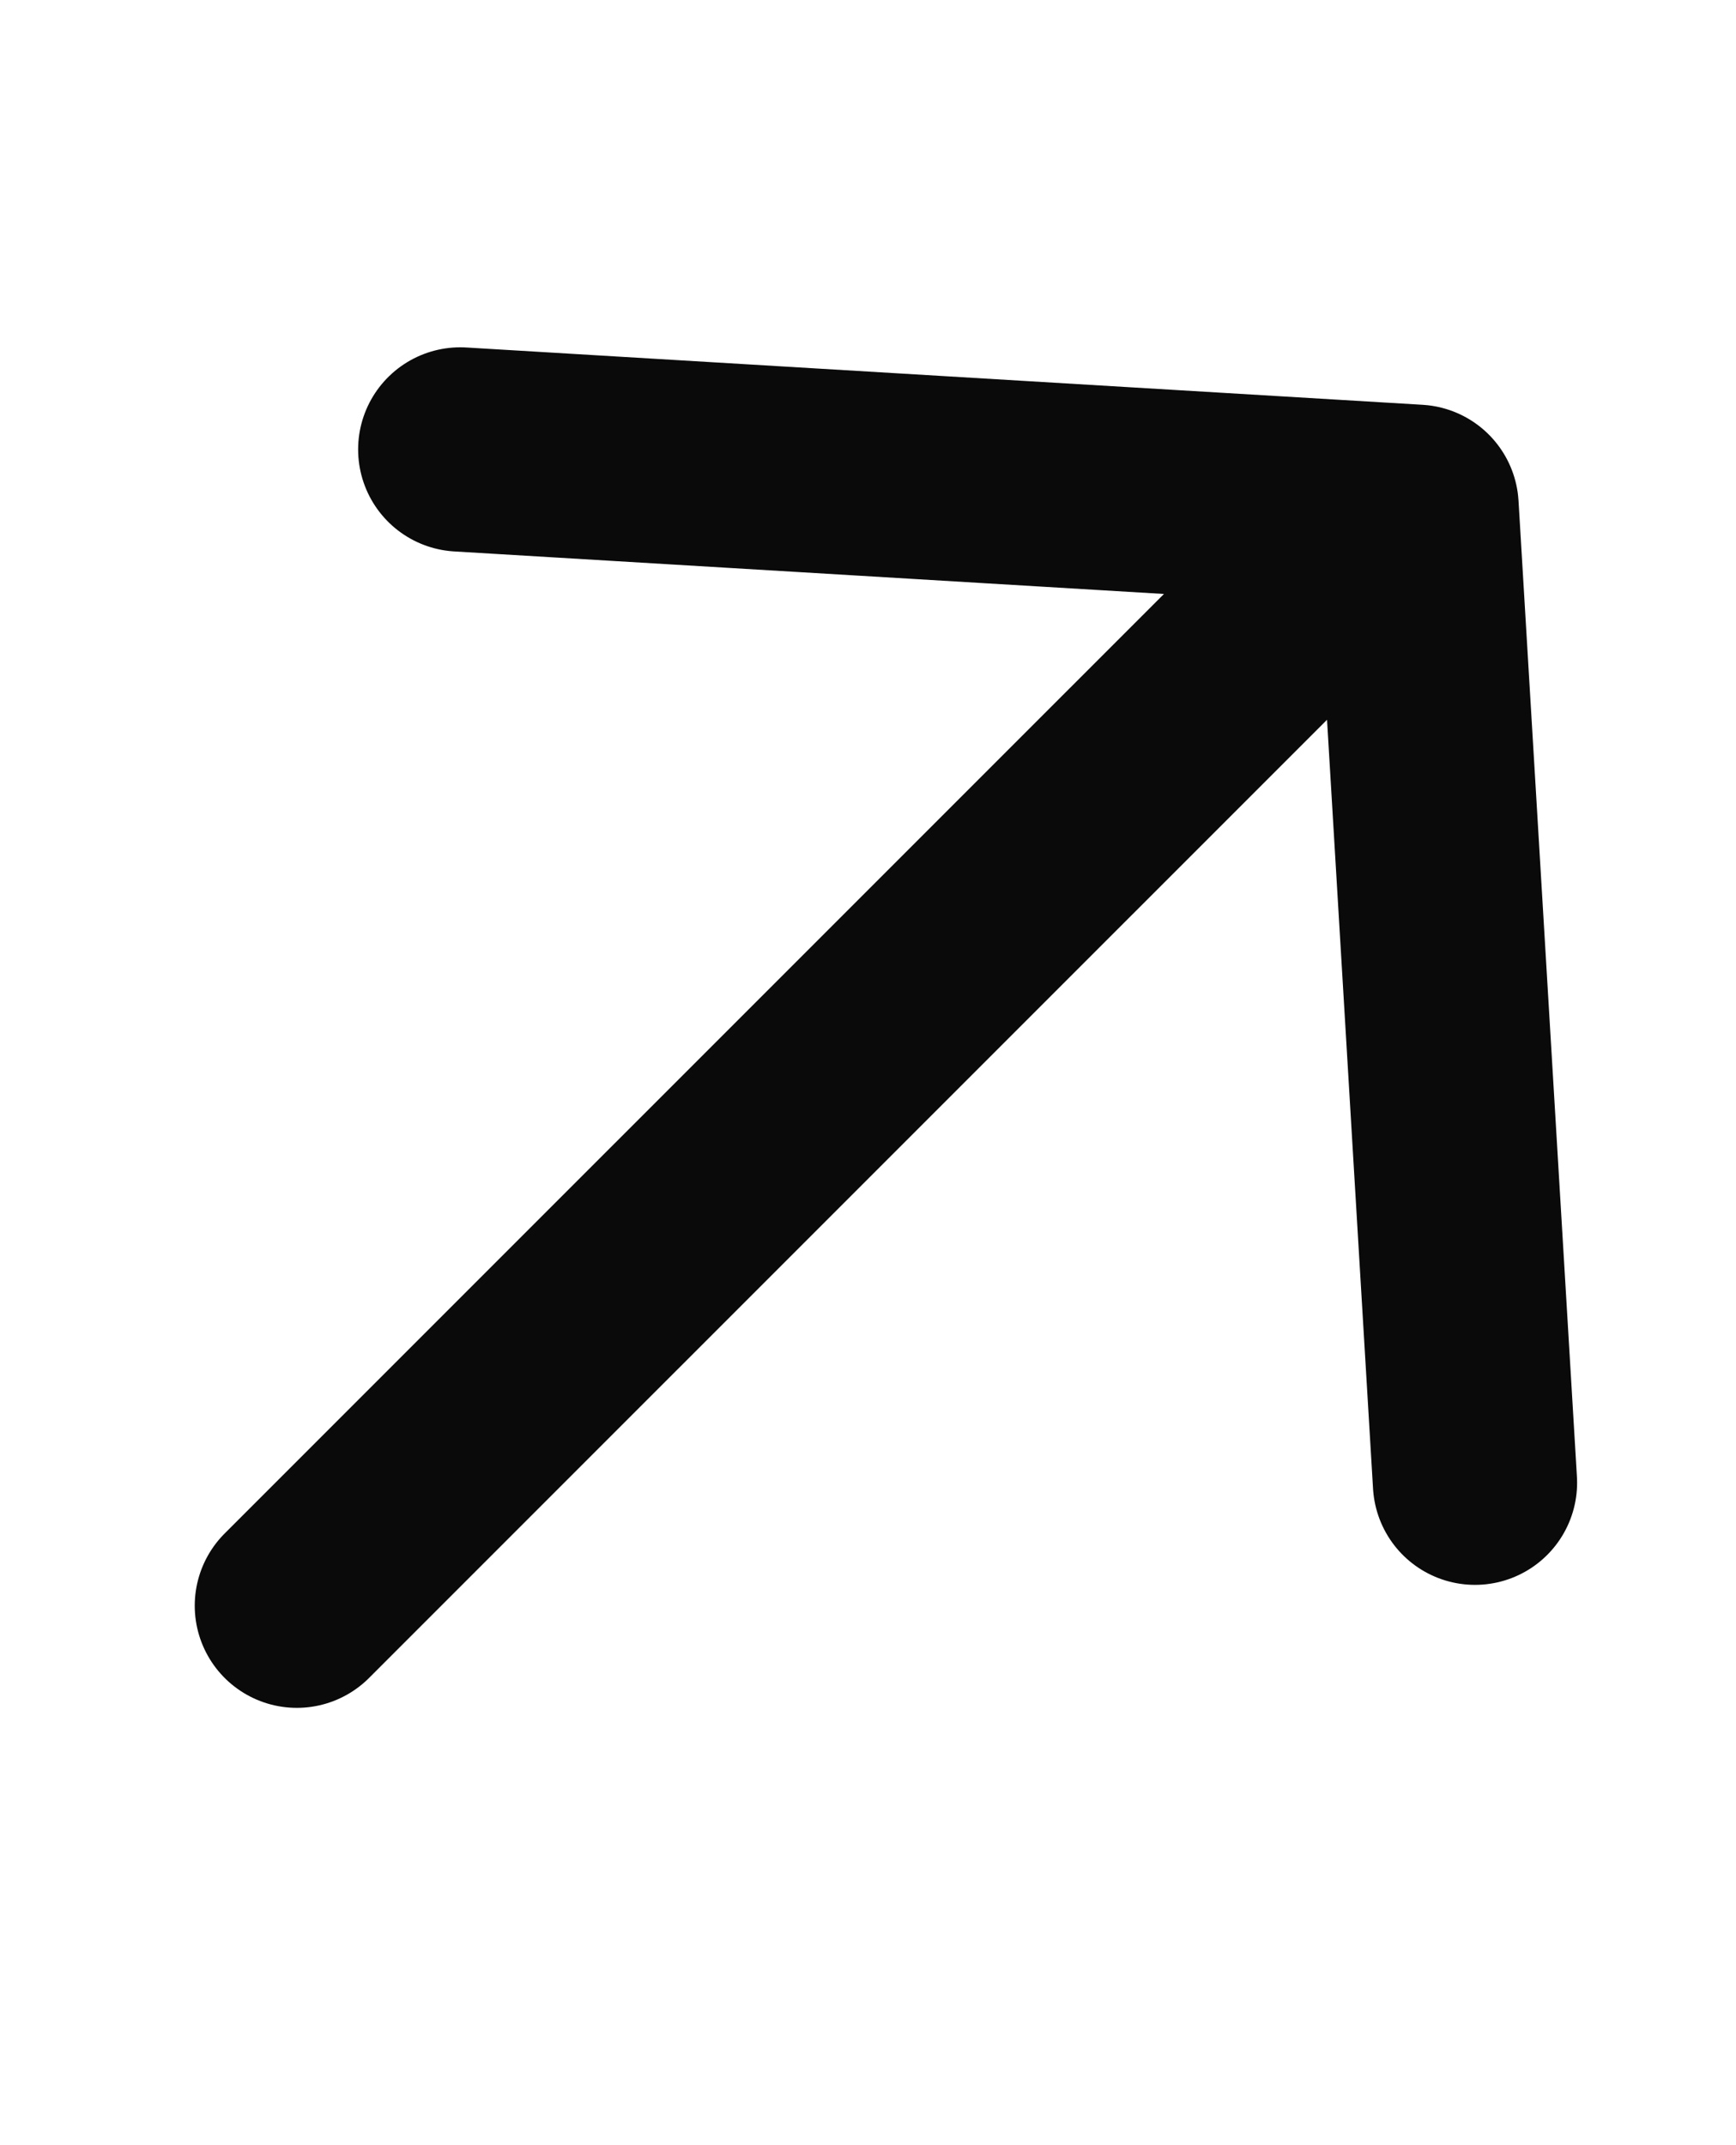
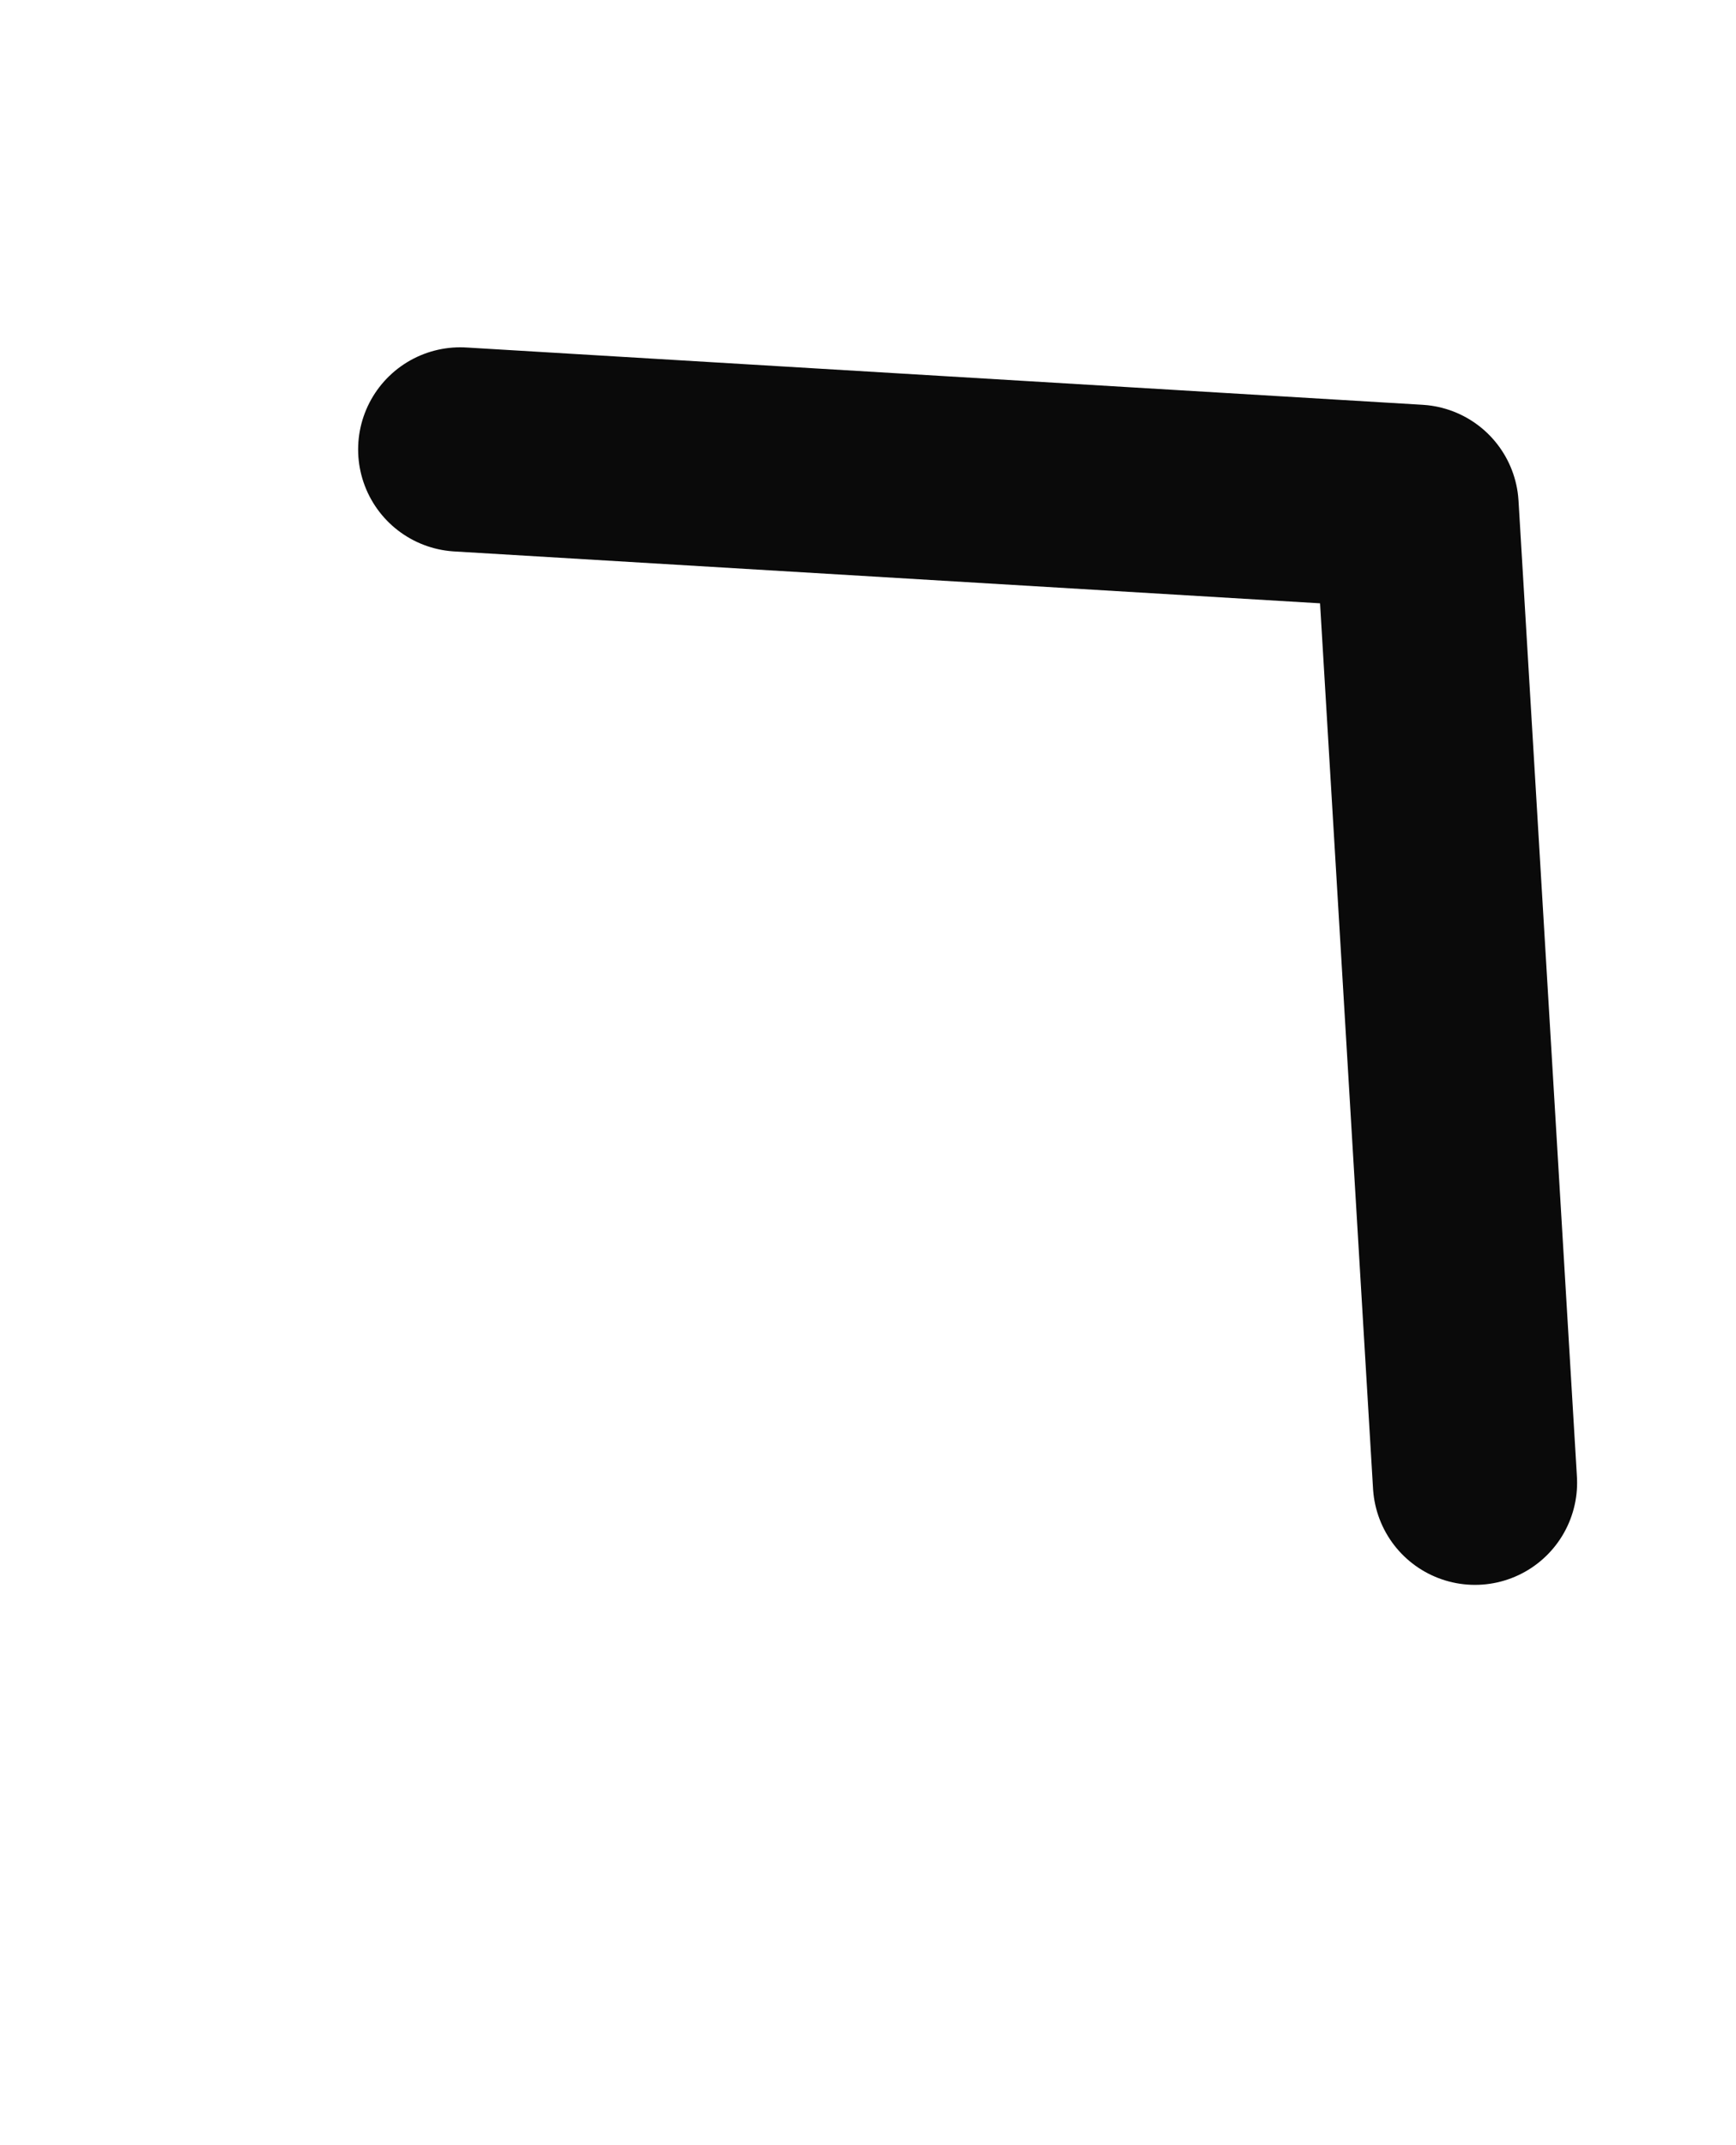
<svg xmlns="http://www.w3.org/2000/svg" width="17" height="21" viewBox="0 0 17 21" fill="none">
-   <path d="M2.907 15.719L12.812 5.815M4.507 4.4L13.872 4.961L14.444 14.515" stroke="#0A0A0A" stroke-width="2" stroke-linecap="round" stroke-linejoin="round" />
+   <path d="M2.907 15.719M4.507 4.4L13.872 4.961L14.444 14.515" stroke="#0A0A0A" stroke-width="2" stroke-linecap="round" stroke-linejoin="round" />
</svg>